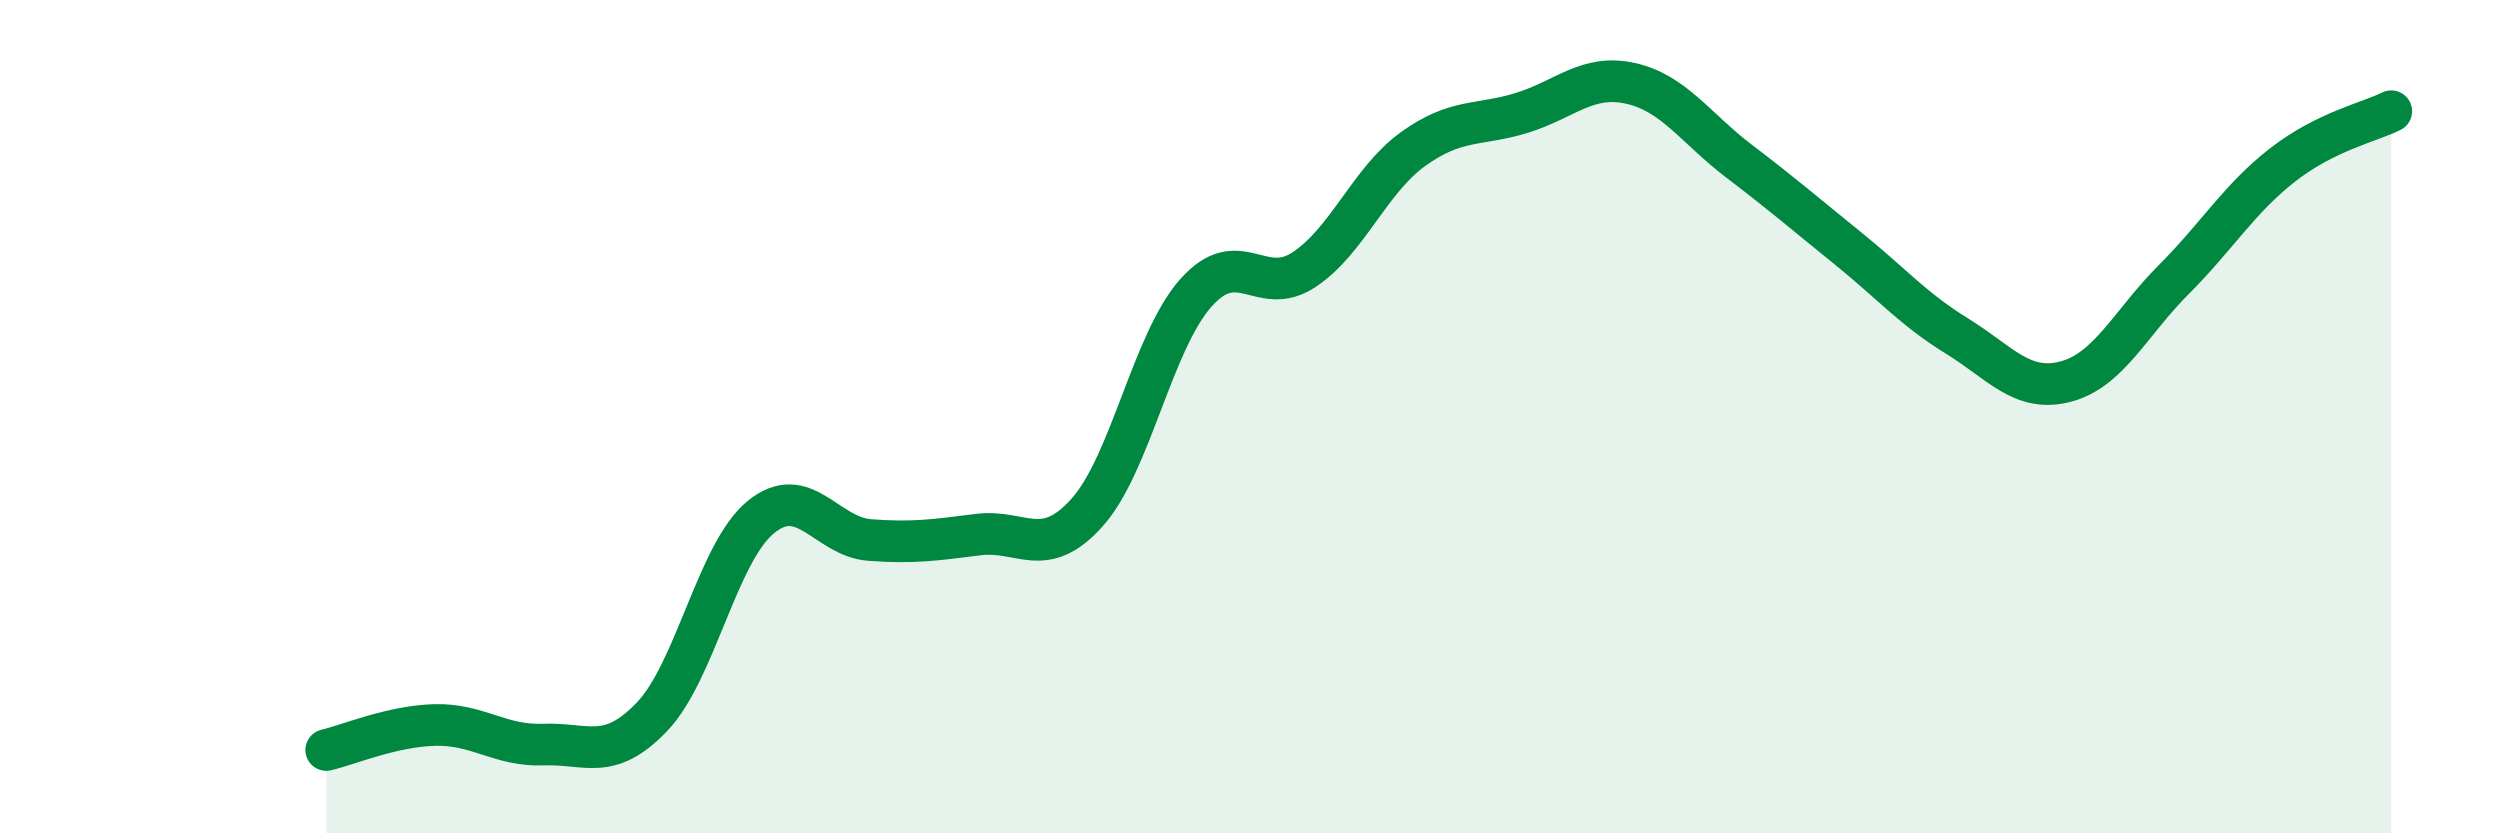
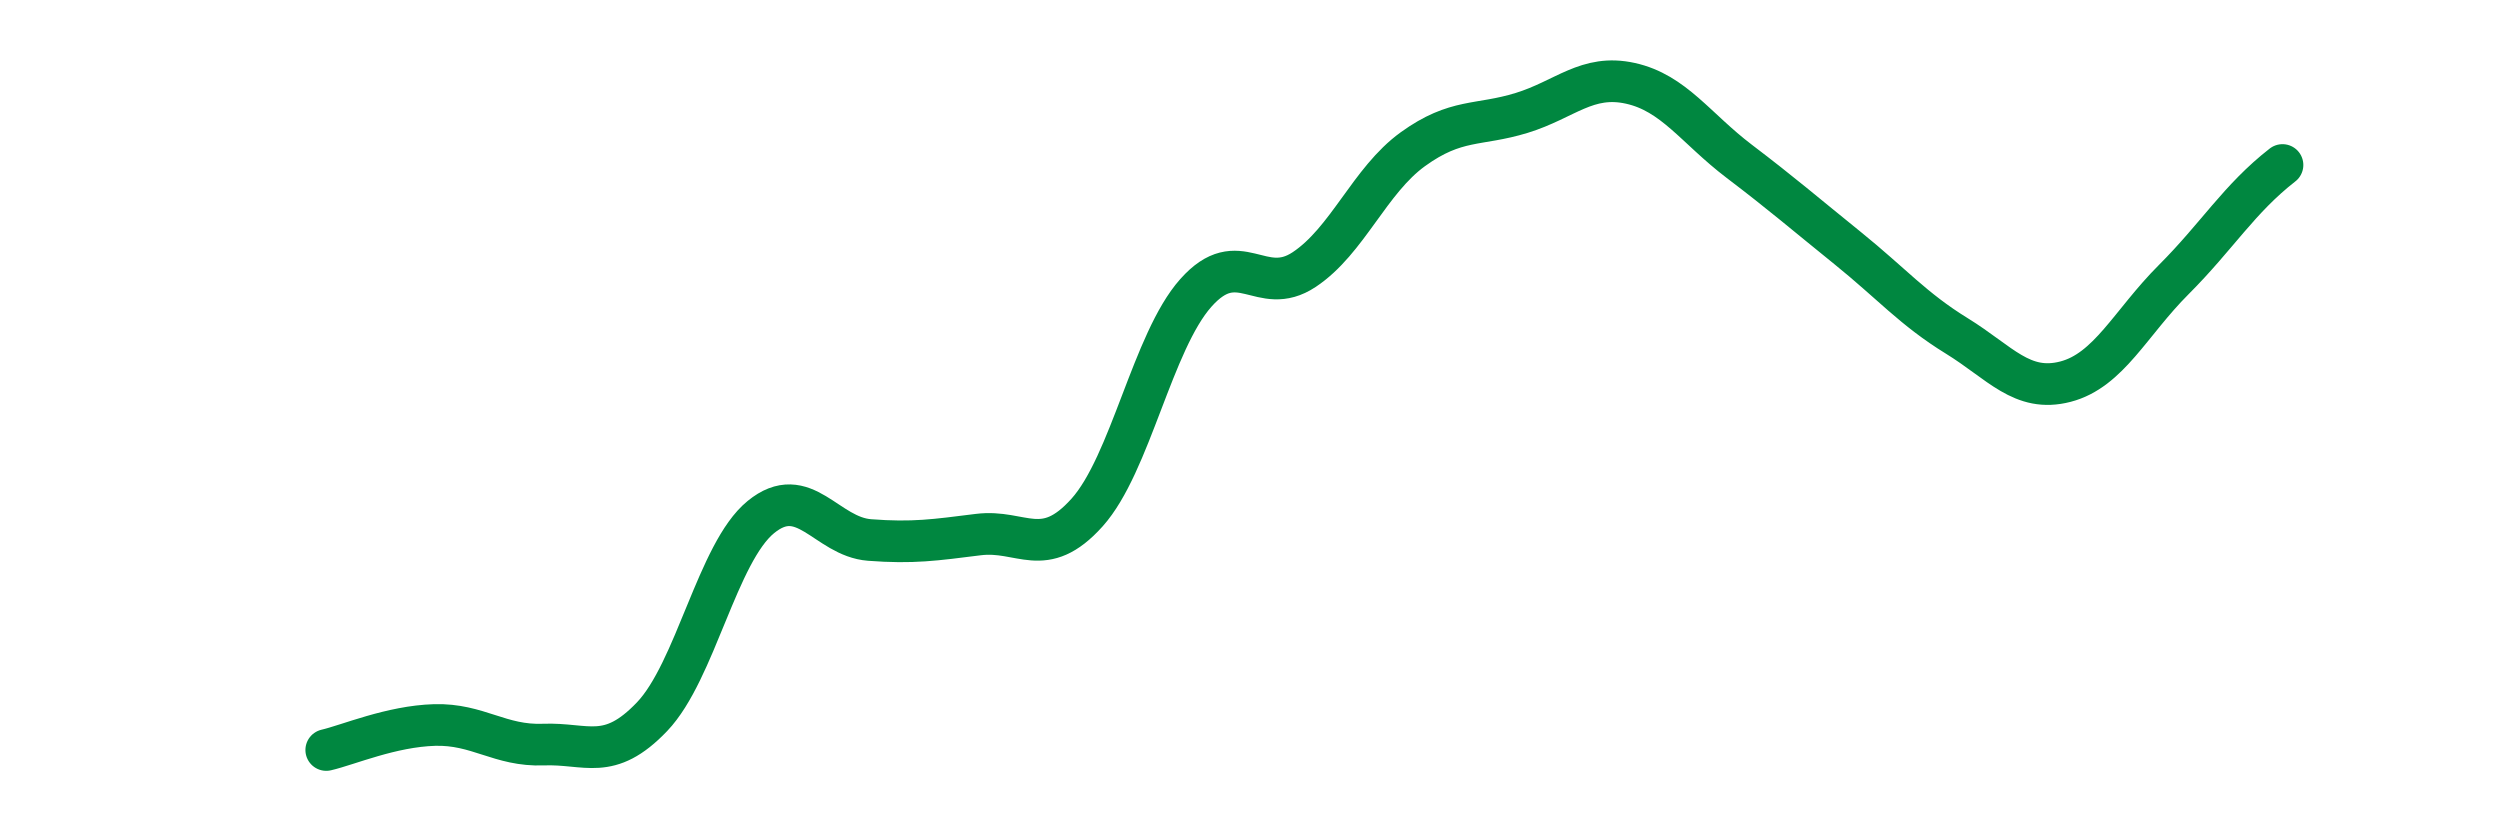
<svg xmlns="http://www.w3.org/2000/svg" width="60" height="20" viewBox="0 0 60 20">
-   <path d="M 7.83,18 C 8.35,17.88 9.39,17.43 10.43,17.4 C 11.47,17.37 12,17.91 13.04,17.87 C 14.08,17.83 14.61,18.29 15.65,17.2 C 16.69,16.11 17.22,13.26 18.26,12.41 C 19.3,11.56 19.83,12.88 20.87,12.96 C 21.91,13.04 22.44,12.96 23.48,12.83 C 24.52,12.7 25.05,13.46 26.09,12.3 C 27.13,11.14 27.66,8.2 28.7,7.03 C 29.74,5.86 30.26,7.16 31.3,6.47 C 32.34,5.78 32.87,4.33 33.91,3.58 C 34.95,2.83 35.48,3.03 36.52,2.71 C 37.56,2.39 38.09,1.77 39.13,2 C 40.17,2.23 40.7,3.08 41.74,3.87 C 42.78,4.66 43.31,5.12 44.35,5.96 C 45.39,6.8 45.92,7.42 46.96,8.06 C 48,8.7 48.53,9.43 49.57,9.16 C 50.61,8.89 51.13,7.75 52.17,6.71 C 53.21,5.67 53.74,4.77 54.78,3.96 C 55.82,3.15 56.87,2.93 57.39,2.67L57.39 20L7.83 20Z" fill="#008740" opacity="0.1" stroke-linecap="round" stroke-linejoin="round" />
-   <path d="M 7.83,18 C 8.35,17.88 9.39,17.43 10.43,17.4 C 11.47,17.37 12,17.91 13.04,17.87 C 14.08,17.83 14.61,18.29 15.65,17.2 C 16.69,16.11 17.22,13.26 18.26,12.41 C 19.3,11.56 19.83,12.88 20.87,12.96 C 21.91,13.04 22.44,12.96 23.48,12.83 C 24.52,12.7 25.05,13.46 26.09,12.3 C 27.13,11.14 27.66,8.2 28.7,7.03 C 29.74,5.86 30.26,7.16 31.3,6.47 C 32.34,5.78 32.87,4.33 33.91,3.58 C 34.95,2.83 35.48,3.03 36.52,2.71 C 37.56,2.39 38.09,1.77 39.13,2 C 40.17,2.23 40.7,3.08 41.74,3.87 C 42.78,4.66 43.31,5.12 44.35,5.96 C 45.39,6.8 45.92,7.42 46.96,8.06 C 48,8.7 48.53,9.43 49.57,9.16 C 50.61,8.89 51.13,7.75 52.17,6.71 C 53.21,5.67 53.74,4.77 54.78,3.96 C 55.82,3.15 56.87,2.93 57.39,2.67" stroke="#008740" stroke-width="1" fill="none" stroke-linecap="round" stroke-linejoin="round" />
+   <path d="M 7.83,18 C 8.35,17.88 9.39,17.43 10.43,17.4 C 11.47,17.37 12,17.91 13.04,17.87 C 14.08,17.83 14.61,18.29 15.65,17.2 C 16.69,16.11 17.22,13.26 18.26,12.41 C 19.3,11.56 19.83,12.88 20.87,12.96 C 21.91,13.04 22.44,12.96 23.48,12.83 C 24.52,12.7 25.05,13.46 26.09,12.3 C 27.13,11.14 27.66,8.2 28.7,7.03 C 29.74,5.86 30.26,7.16 31.3,6.47 C 32.34,5.78 32.87,4.33 33.91,3.58 C 34.95,2.83 35.48,3.03 36.52,2.71 C 37.56,2.39 38.09,1.77 39.13,2 C 40.17,2.23 40.7,3.08 41.74,3.87 C 42.78,4.66 43.31,5.12 44.35,5.96 C 45.39,6.8 45.92,7.42 46.96,8.06 C 48,8.7 48.53,9.43 49.57,9.16 C 50.61,8.89 51.13,7.75 52.17,6.71 C 53.21,5.67 53.74,4.77 54.78,3.96 " stroke="#008740" stroke-width="1" fill="none" stroke-linecap="round" stroke-linejoin="round" />
</svg>